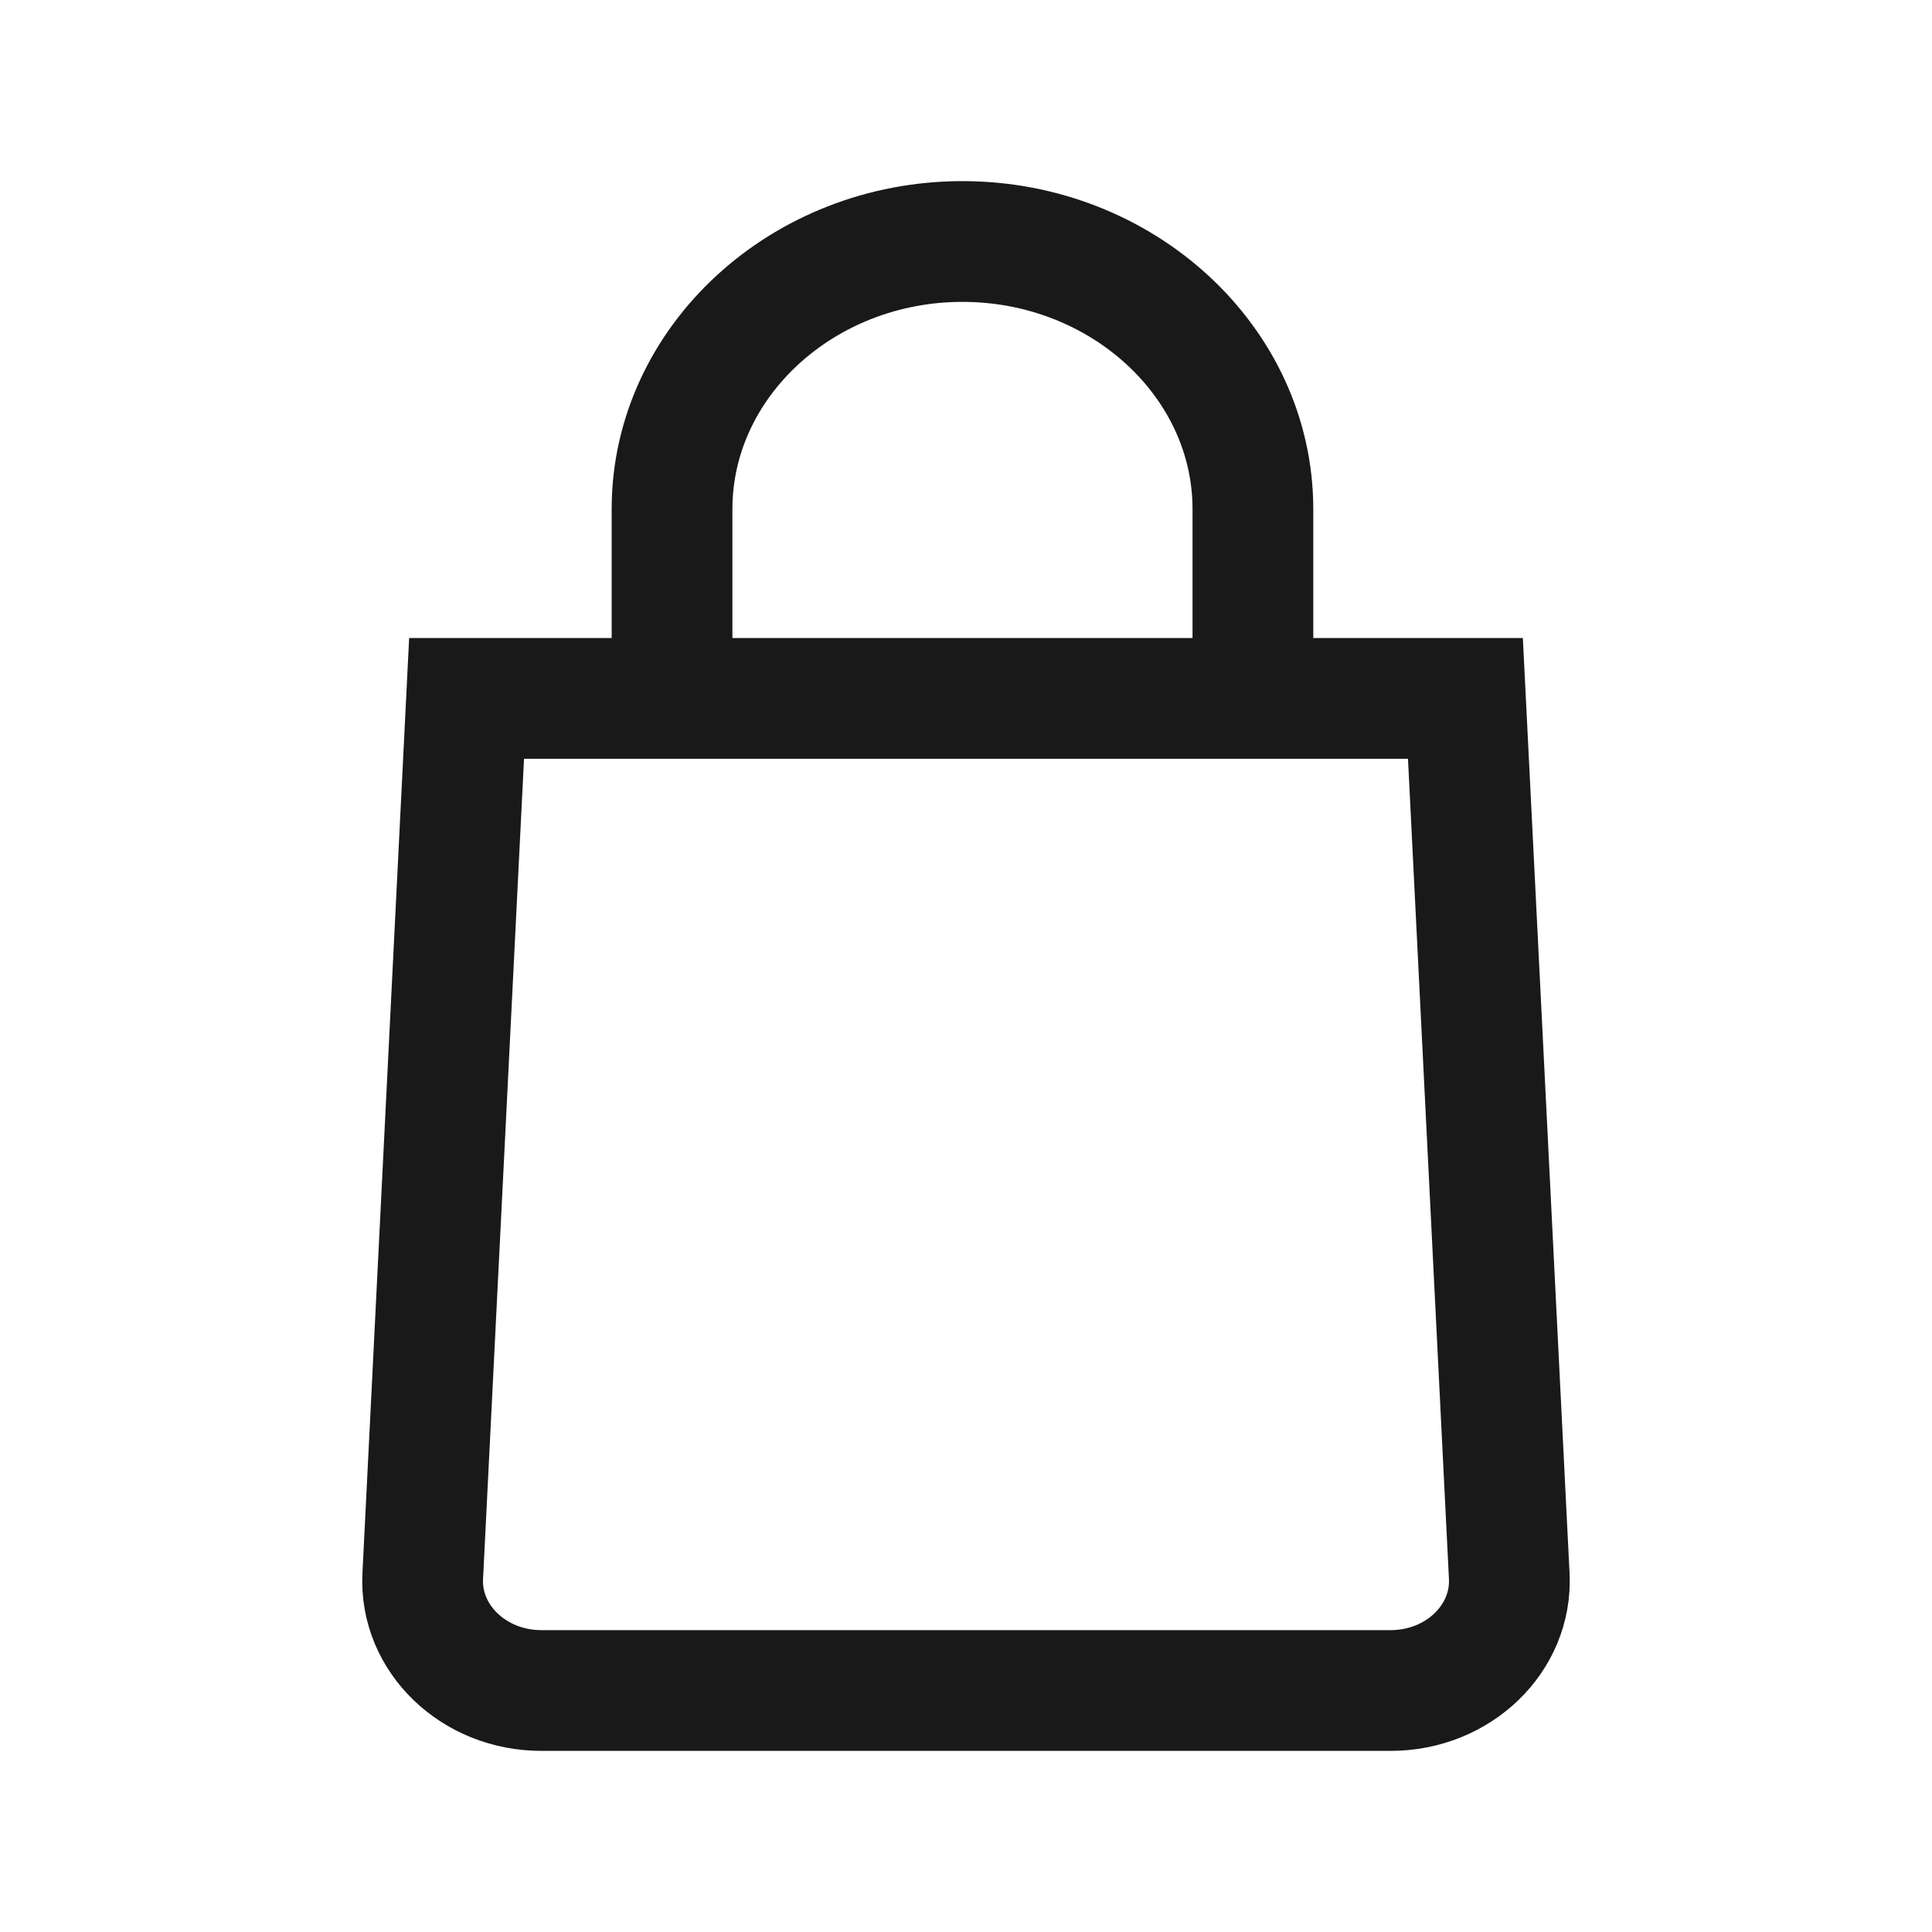
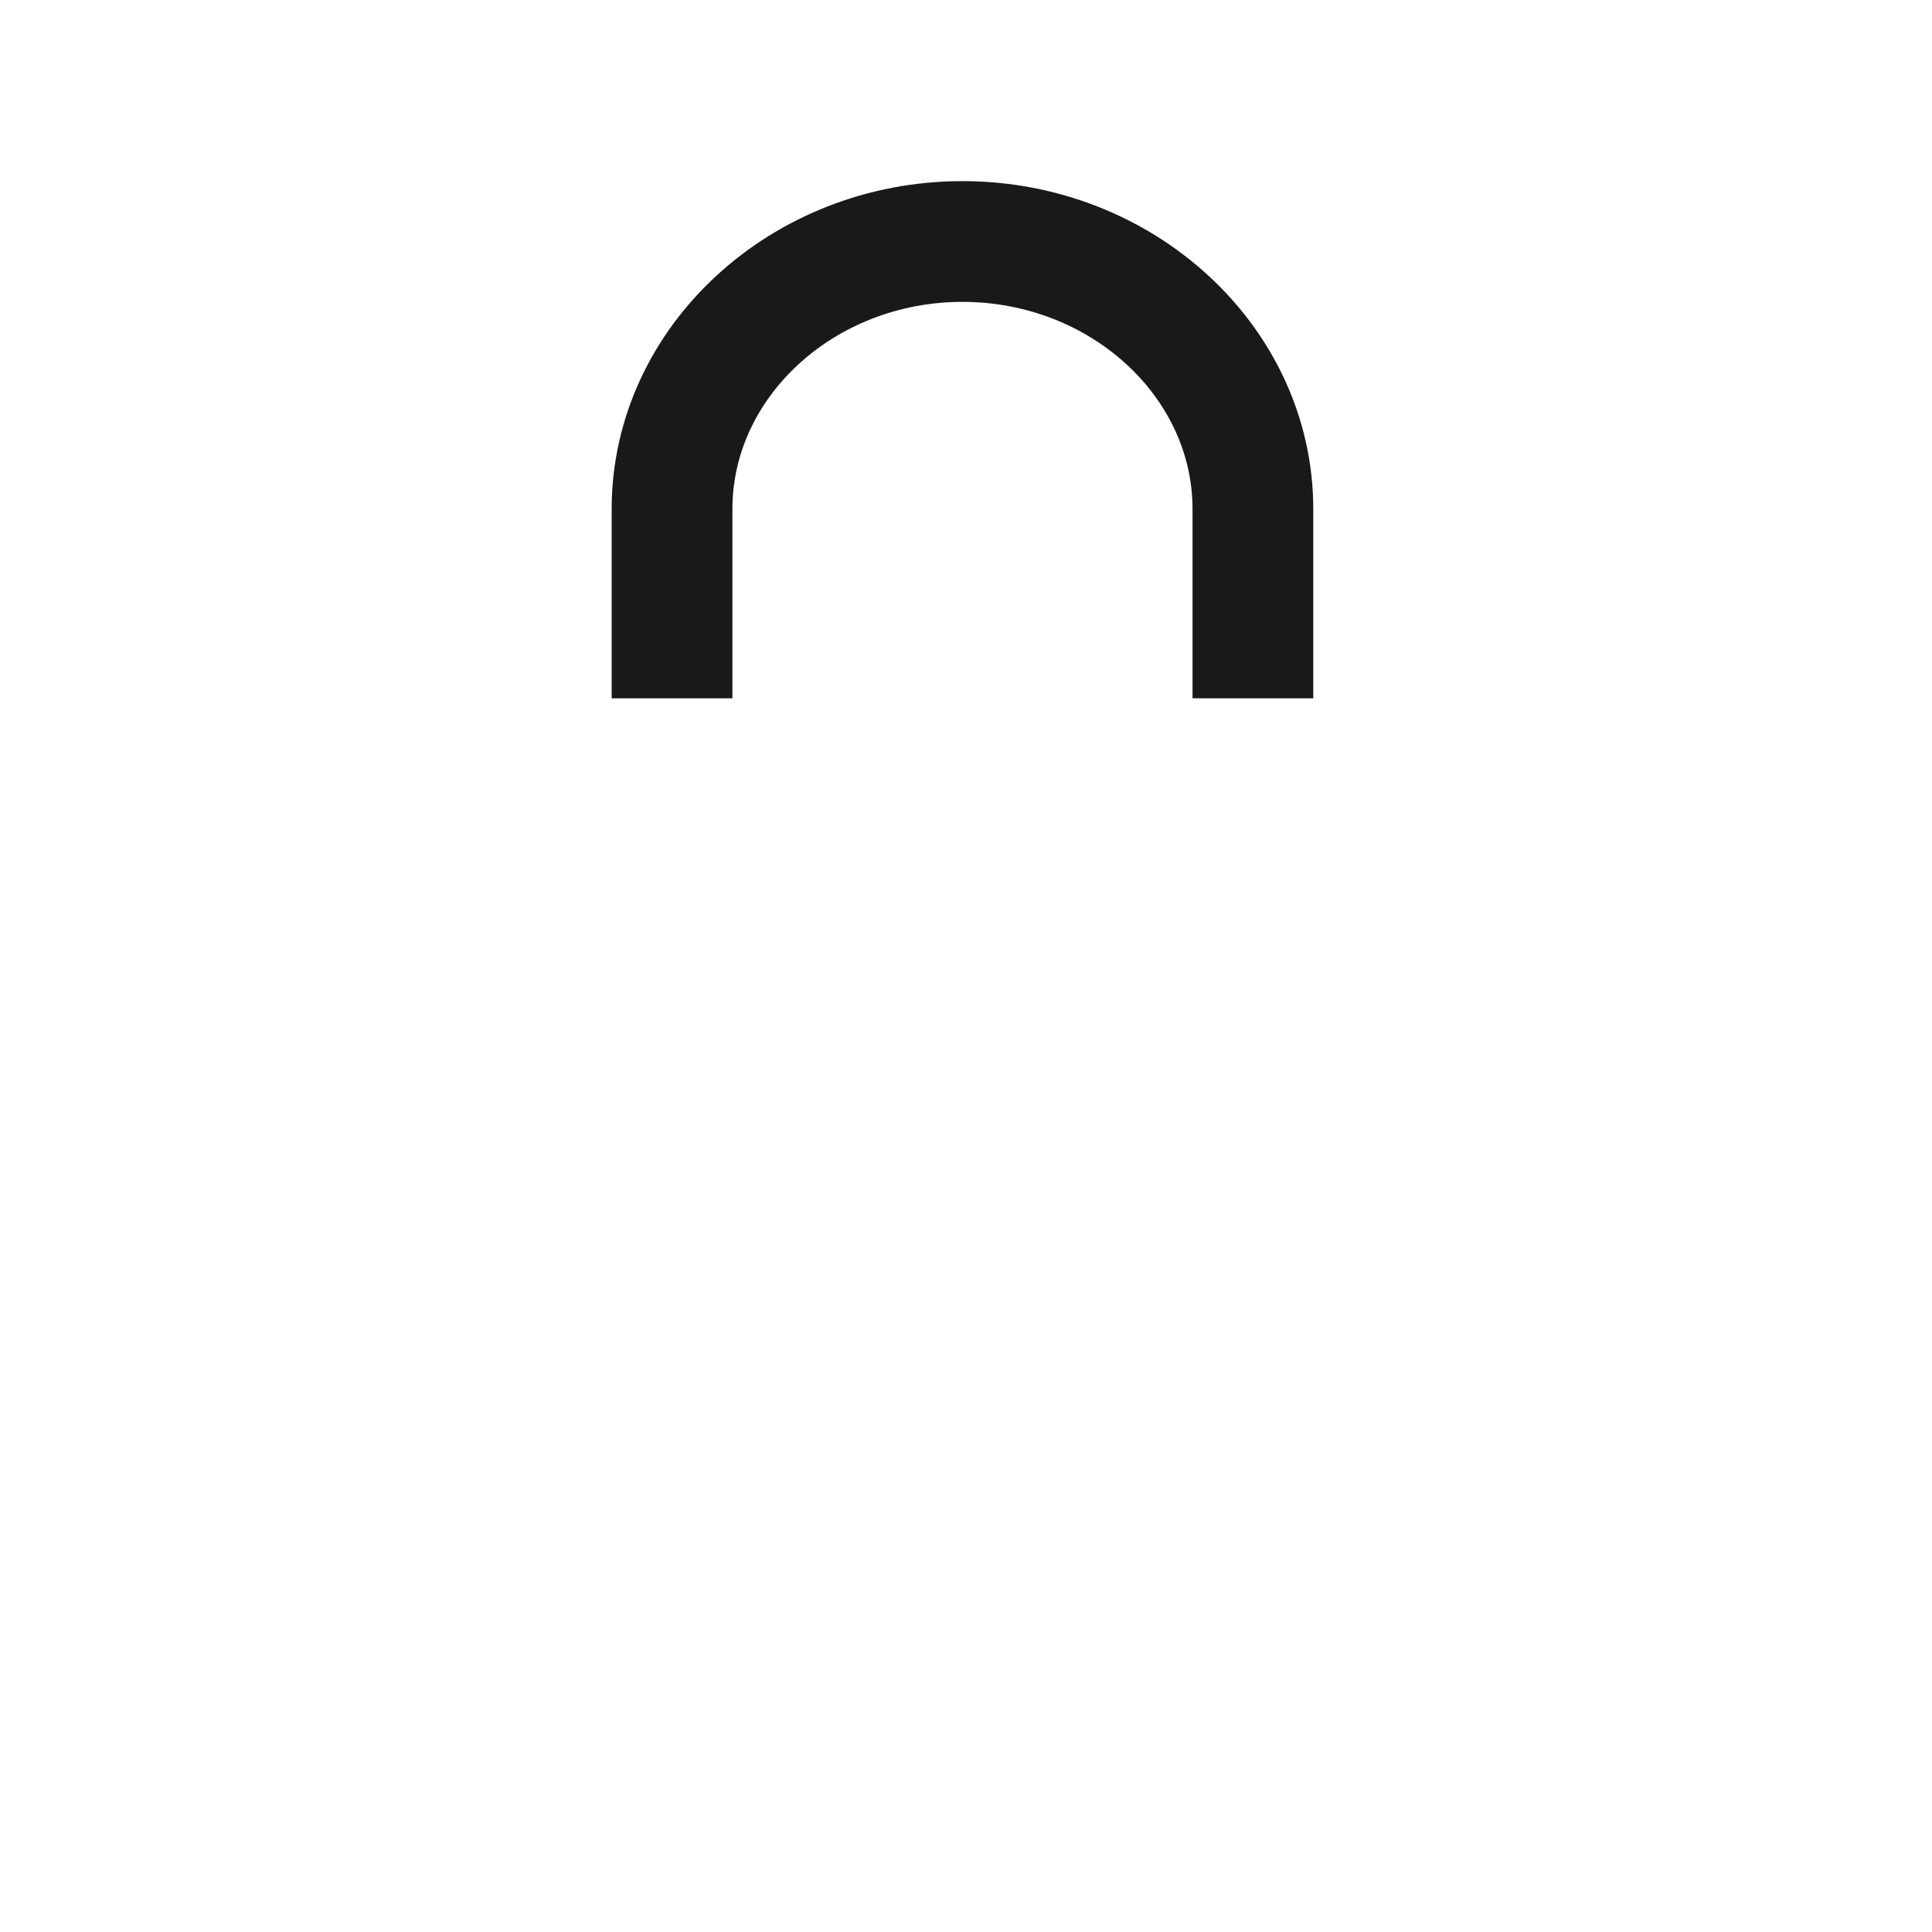
<svg xmlns="http://www.w3.org/2000/svg" width="32" height="32" viewBox="0 0 32 32" fill="none">
-   <path d="M23.034 28H8.966C7.845 28 6.95 27.137 7.002 26.105L7.728 11.568H24.272L24.998 26.105C25.049 27.137 24.155 28 23.034 28Z" stroke="#1A1919" stroke-width="2" stroke-miterlimit="10" />
  <path d="M20.752 11.566V8.432C20.752 5.995 18.587 4 15.941 4C13.295 4 11.131 5.995 11.131 8.432V11.566" stroke="#1A1919" stroke-width="2" stroke-miterlimit="10" />
</svg>